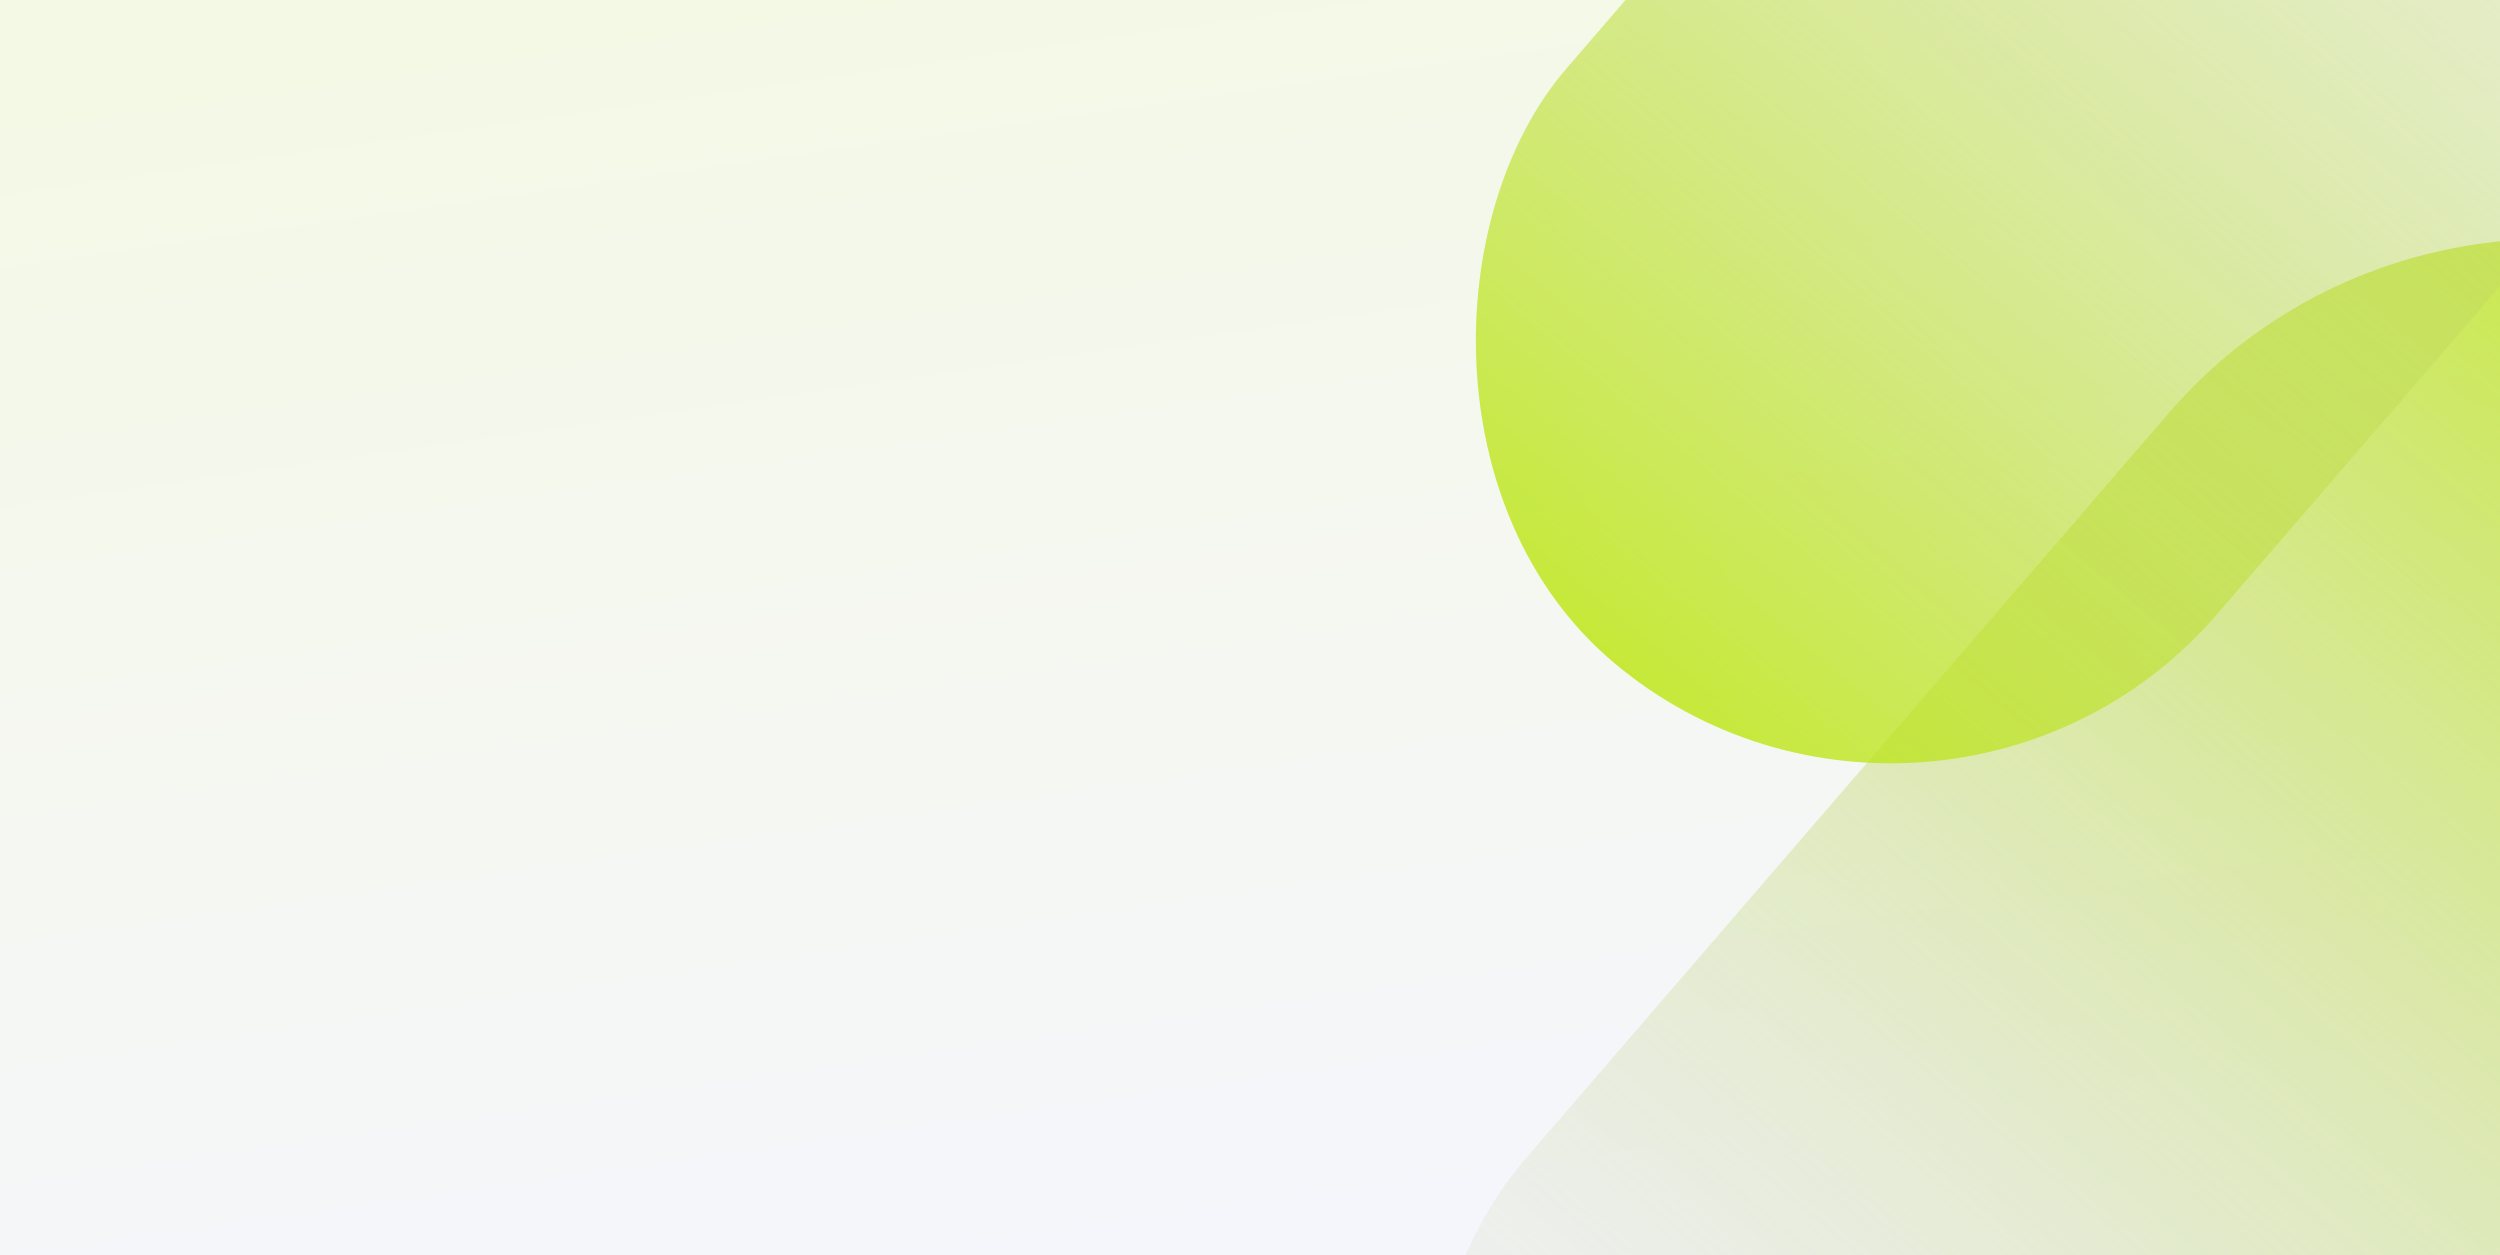
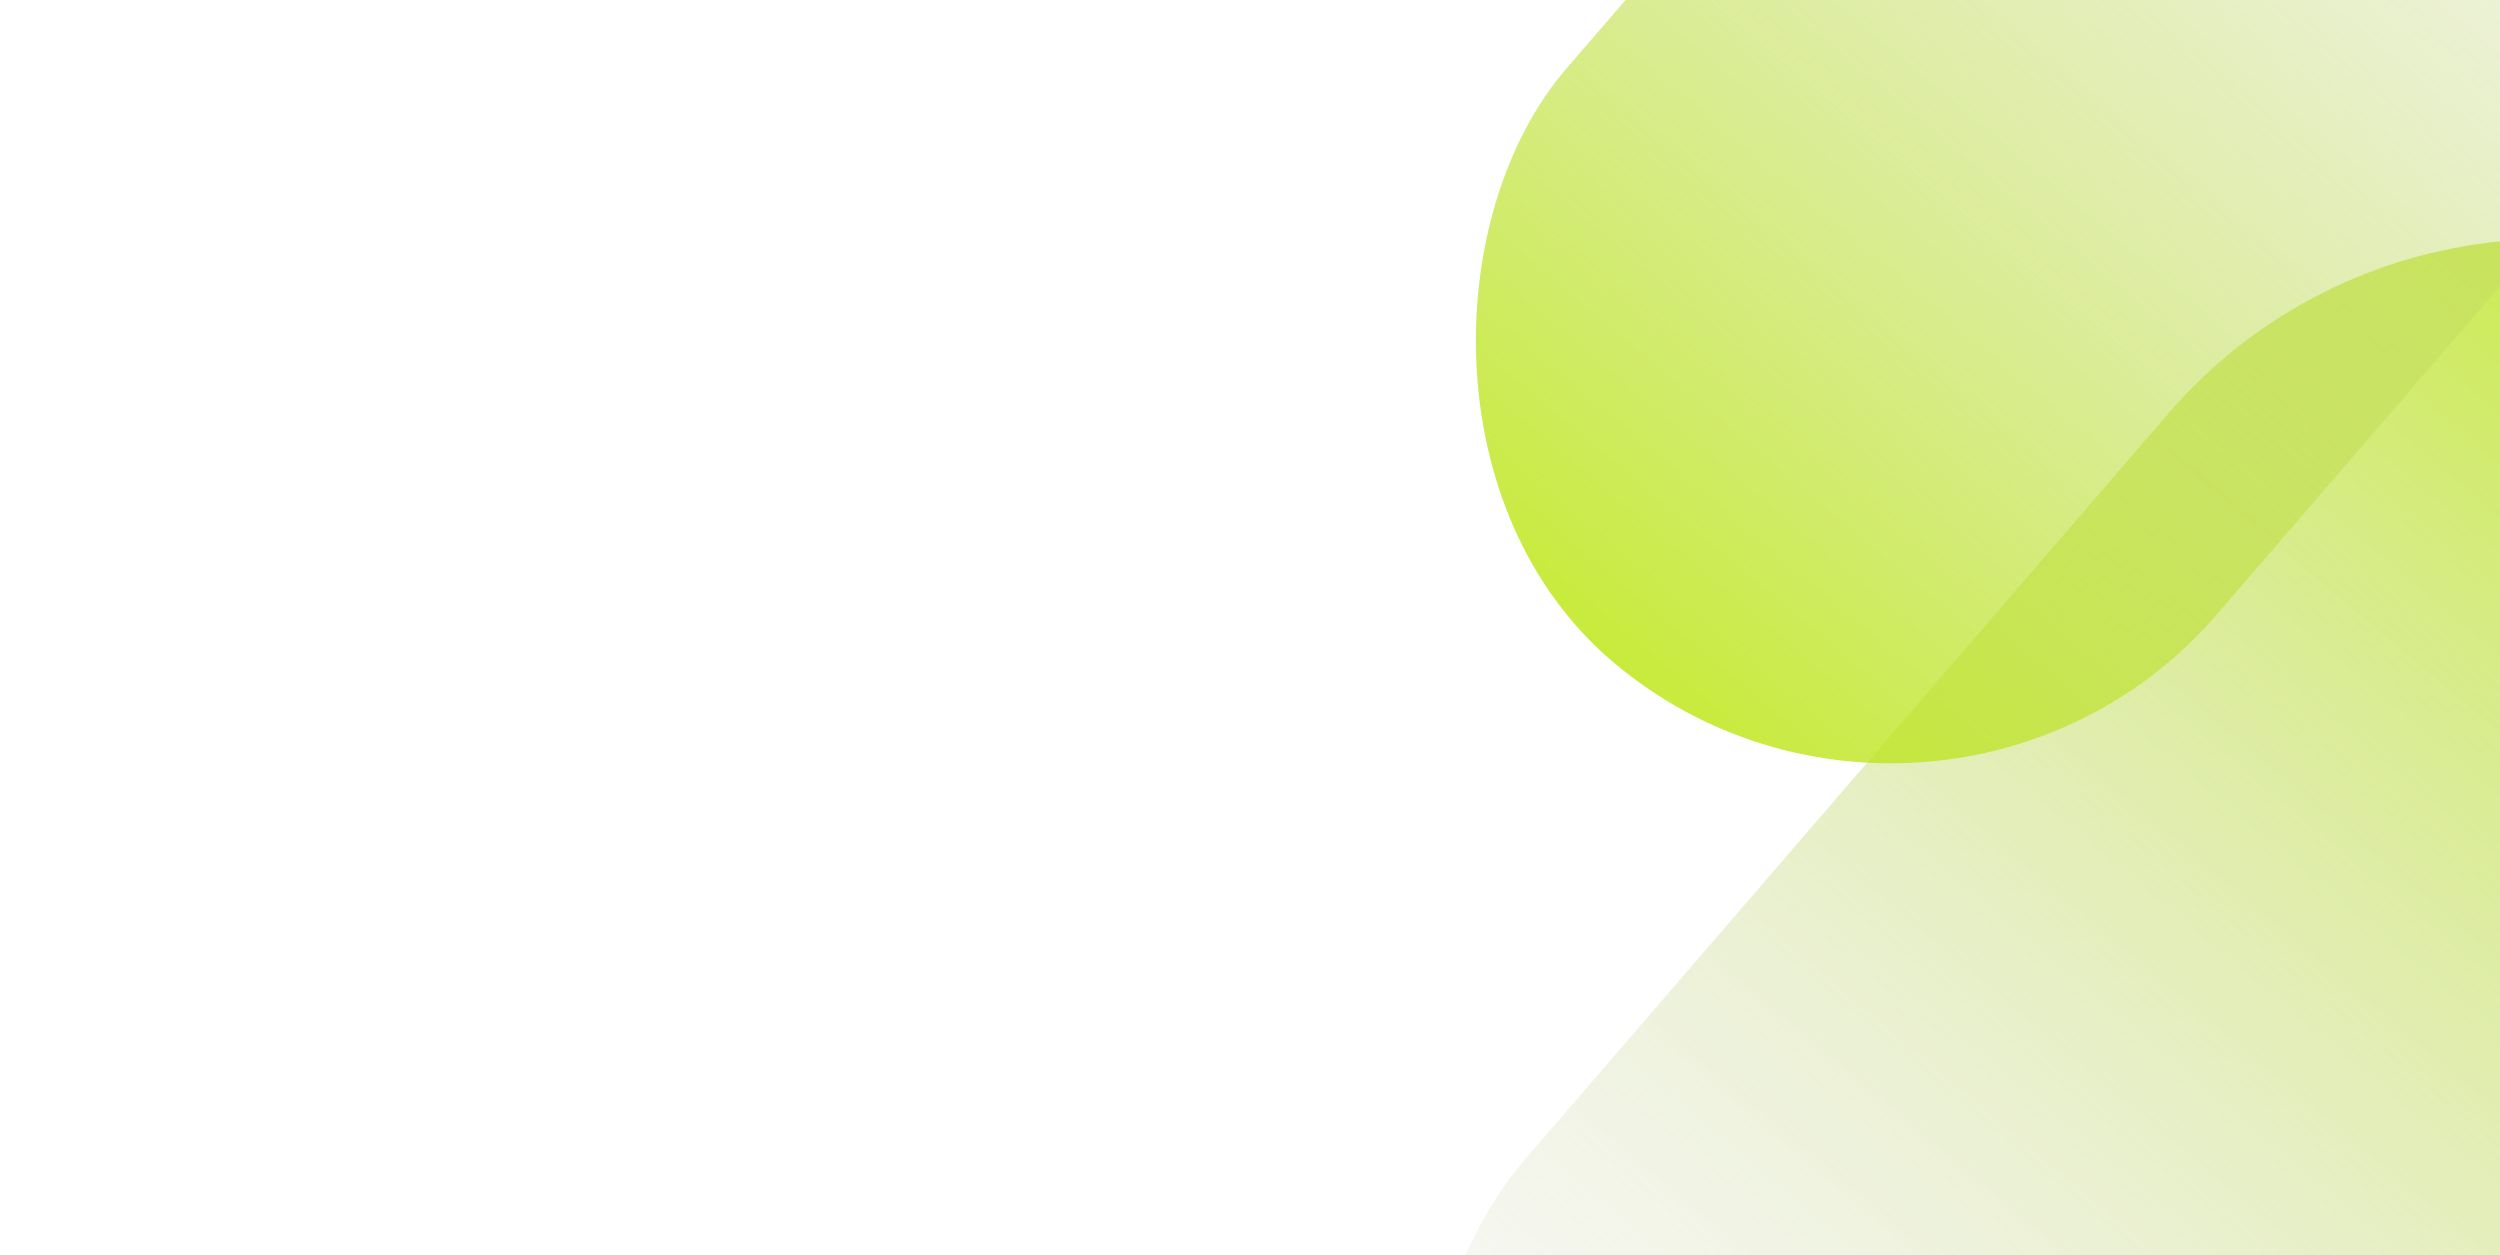
<svg xmlns="http://www.w3.org/2000/svg" xmlns:xlink="http://www.w3.org/1999/xlink" width="1440" height="723" viewBox="0 0 1440 723" fill="none">
  <g clip-path="url(#clip0_1106_5225)">
    <rect width="1440" height="723" fill="white" />
-     <rect width="1440" height="723" fill="url(#paint0_linear_1106_5225)" />
    <rect opacity="0.8" width="573.304" height="1140.27" rx="286.652" transform="matrix(0.766 0.643 -0.653 0.757 1436.38 20.928)" fill="url(#paint1_linear_1106_5225)" />
    <rect opacity="0.8" width="489.069" height="1036.55" rx="244.534" transform="matrix(0.766 0.643 -0.653 0.757 1419.37 -560)" fill="url(#paint2_linear_1106_5225)" />
    <g style="mix-blend-mode:overlay">
      <rect width="1441" height="660" fill="url(#pattern0_1106_5225)" fill-opacity="0.5" />
    </g>
  </g>
  <defs>
    <pattern id="pattern0_1106_5225" patternContentUnits="objectBoundingBox" width="0.093" height="0.203">
      <use xlink:href="#image0_1106_5225" transform="scale(0 0.001)" />
    </pattern>
    <linearGradient id="paint0_linear_1106_5225" x1="714.033" y1="1534.79" x2="489.476" y2="-46.863" gradientUnits="userSpaceOnUse">
      <stop offset="0.51" stop-color="#F5F6FB" />
      <stop offset="1" stop-color="#F4F9E5" />
    </linearGradient>
    <linearGradient id="paint1_linear_1106_5225" x1="286.652" y1="0" x2="286.652" y2="1140.27" gradientUnits="userSpaceOnUse">
      <stop stop-color="#BAE60A" />
      <stop offset="1" stop-color="#C7C7C7" stop-opacity="0" />
    </linearGradient>
    <linearGradient id="paint2_linear_1106_5225" x1="244.534" y1="0" x2="244.534" y2="1036.55" gradientUnits="userSpaceOnUse">
      <stop stop-color="#C9C9C9" stop-opacity="0" />
      <stop offset="1" stop-color="#BAE60A" />
    </linearGradient>
    <clipPath id="clip0_1106_5225">
      <rect width="1440" height="723" fill="white" />
    </clipPath>
    <image id="image0_1106_5225" width="220" height="220" preserveAspectRatio="none" />
  </defs>
</svg>